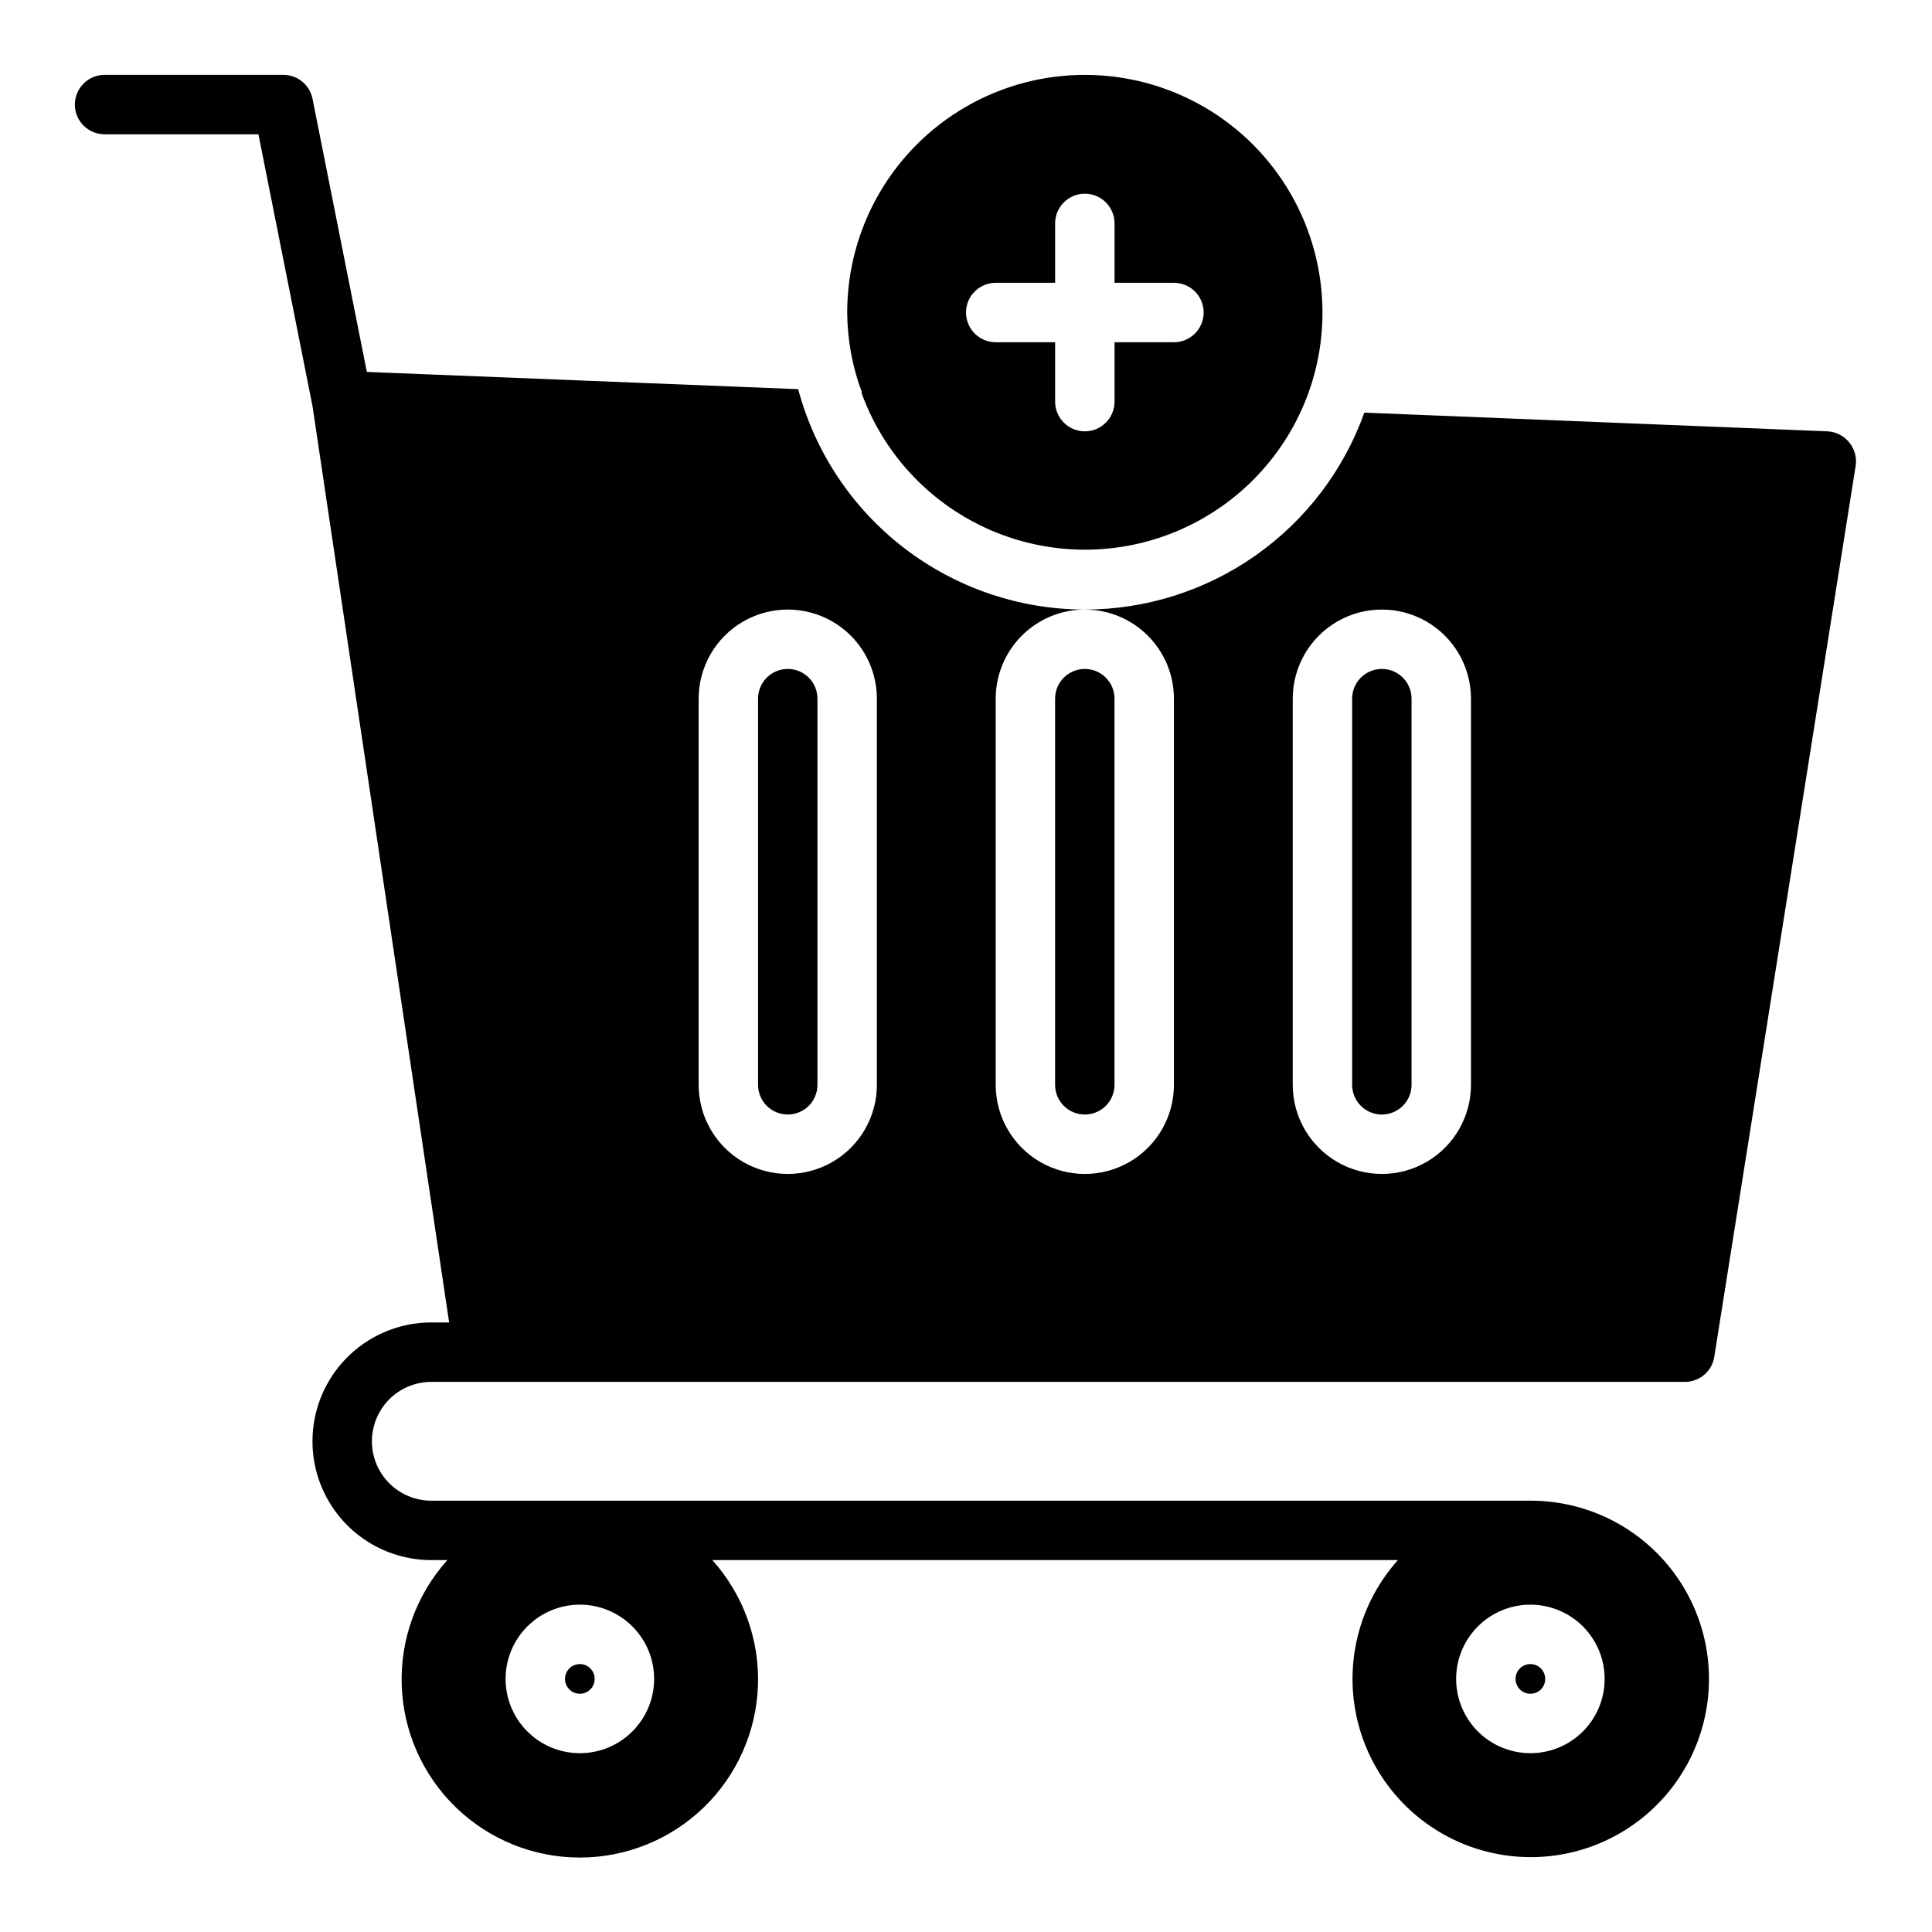
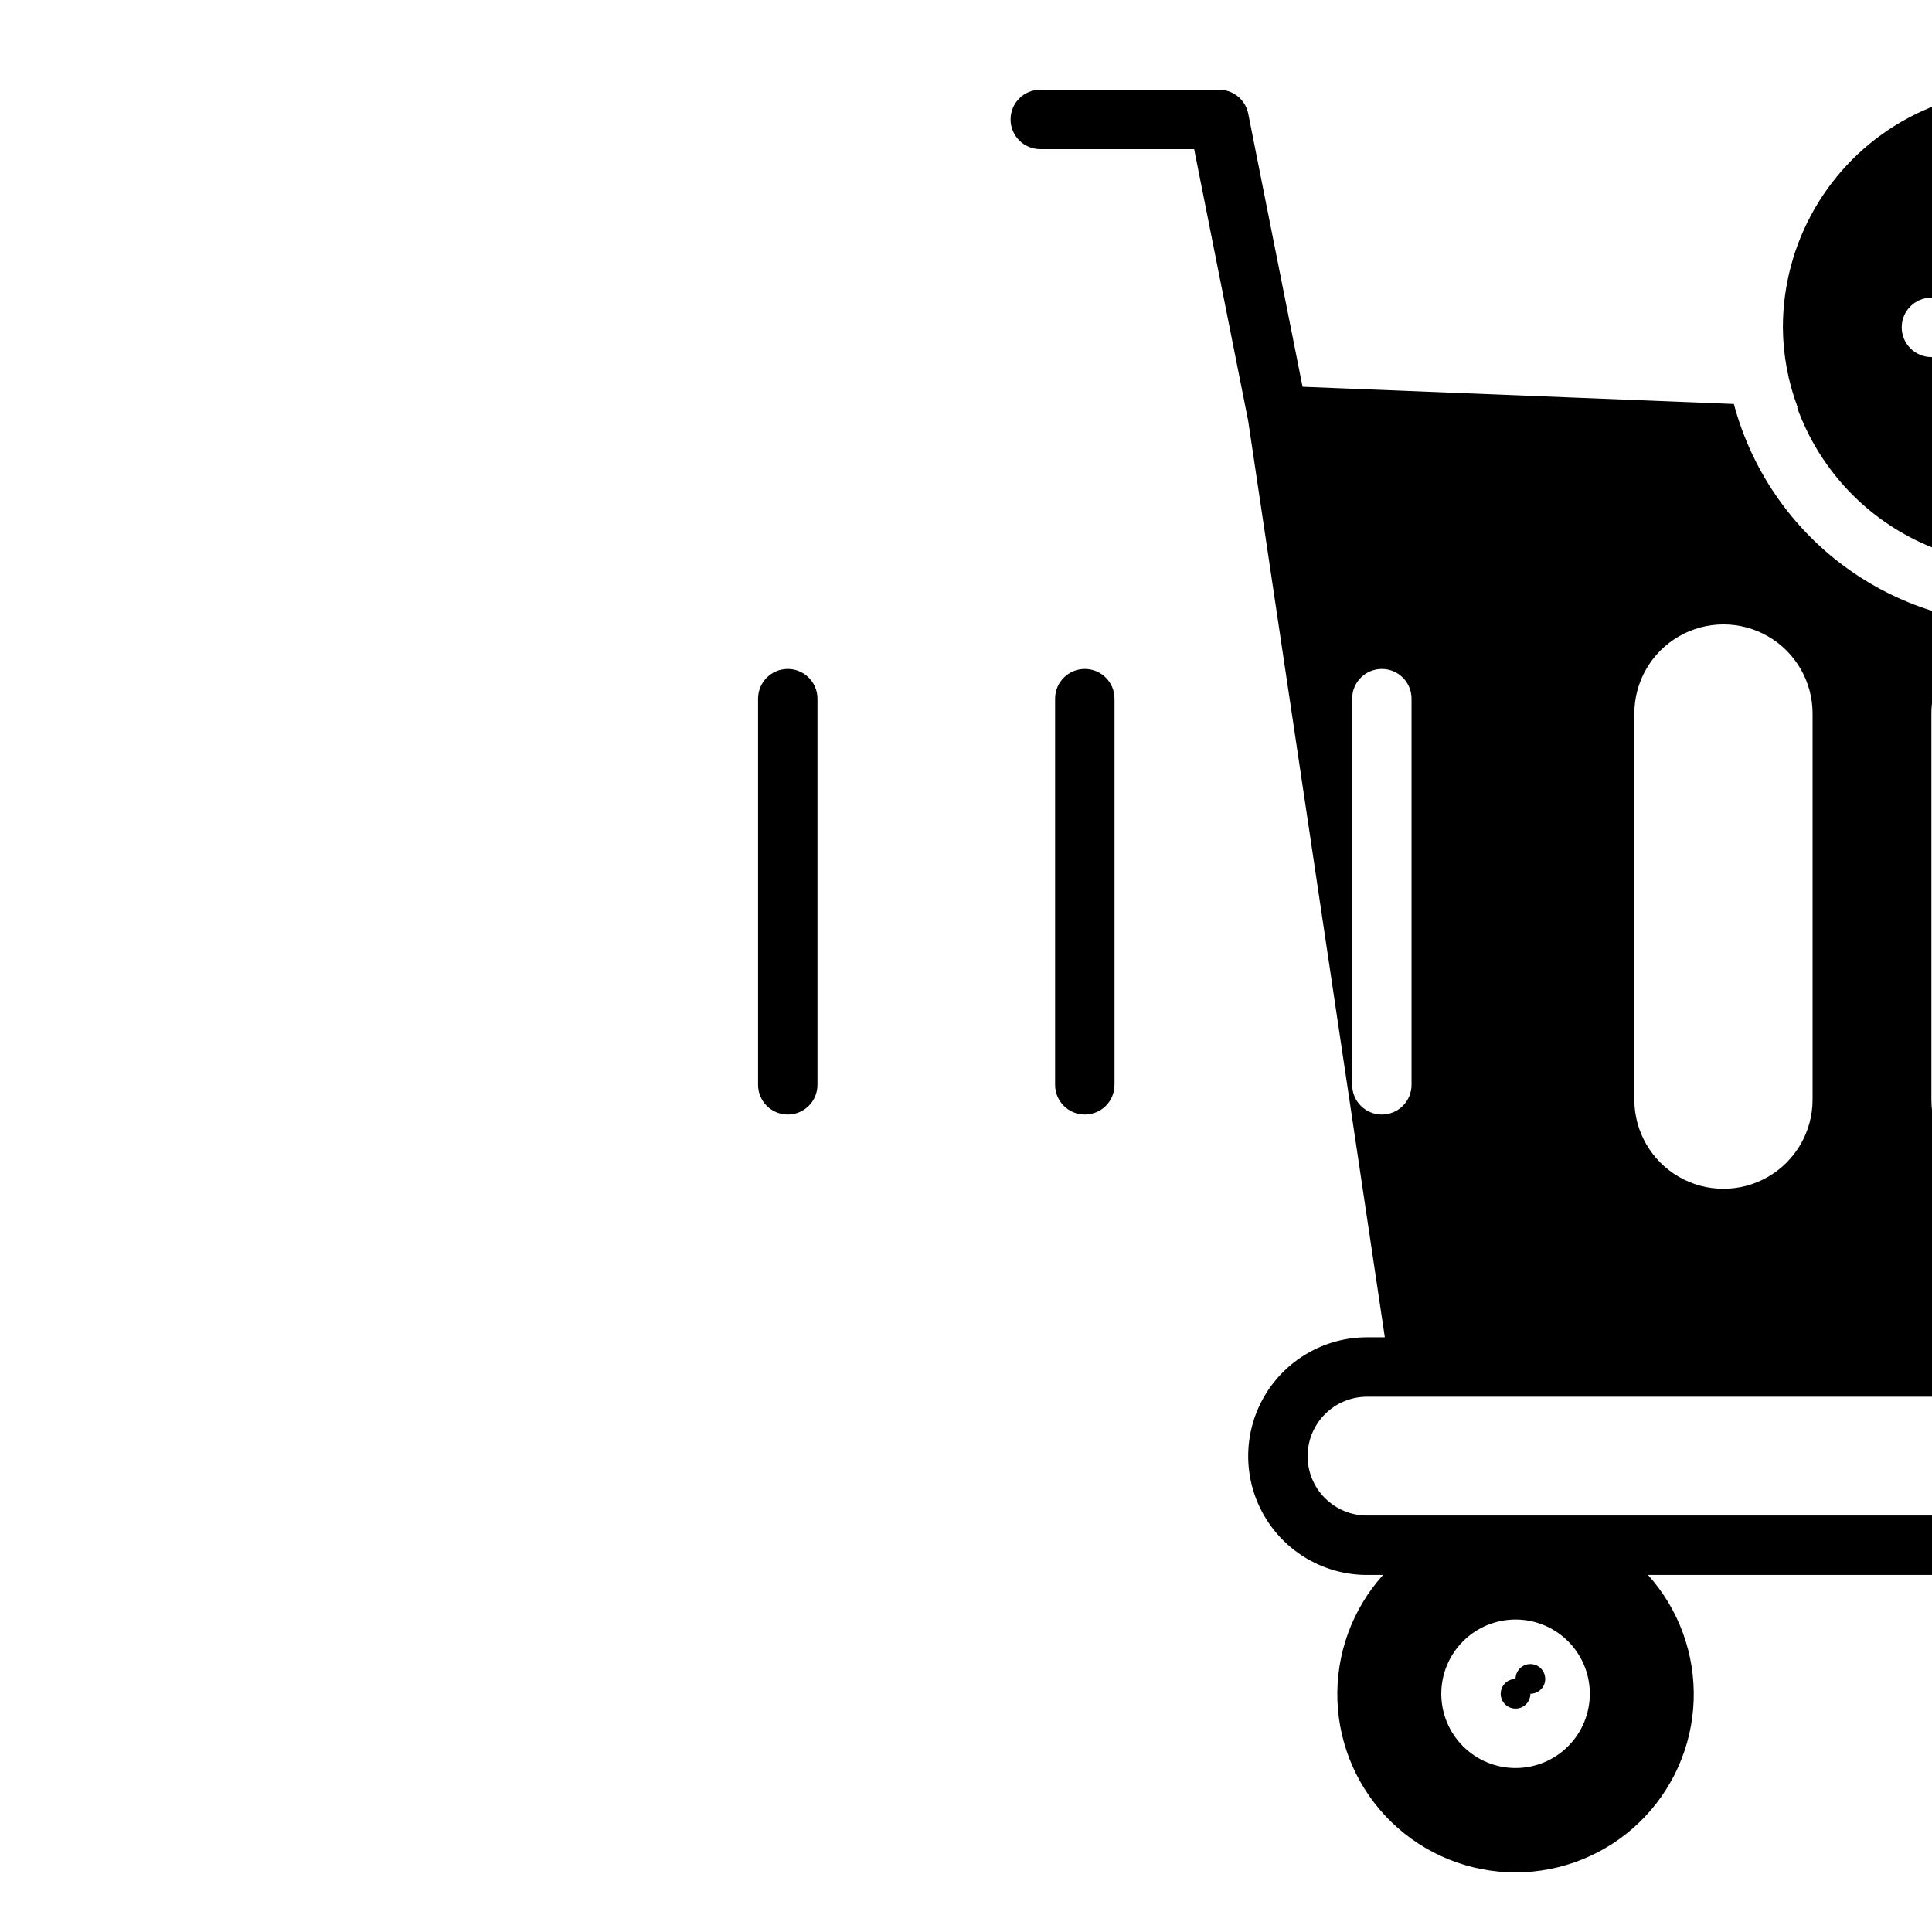
<svg xmlns="http://www.w3.org/2000/svg" fill="#000000" width="800px" height="800px" version="1.1" viewBox="144 144 512 512">
-   <path d="m423.61 431.49v-102.34c0-4.348 3.527-7.871 7.875-7.871 4.348 0 7.871 3.523 7.871 7.871v102.34c0 4.348-3.523 7.871-7.871 7.871-4.348 0-7.875-3.523-7.875-7.871zm86.594 7.871c2.086 0 4.09-0.832 5.566-2.305 1.477-1.477 2.305-3.481 2.305-5.566v-102.34c0-4.348-3.523-7.871-7.871-7.871-4.348 0-7.871 3.523-7.871 7.871v102.34c0 2.086 0.828 4.09 2.305 5.566 1.477 1.473 3.477 2.305 5.566 2.305zm-157.44 0c2.09 0 4.09-0.832 5.566-2.305 1.477-1.477 2.305-3.481 2.305-5.566v-102.34c0-4.348-3.523-7.871-7.871-7.871s-7.871 3.523-7.871 7.871v102.34c0 2.086 0.828 4.09 2.305 5.566 1.477 1.473 3.481 2.305 5.566 2.305zm192.87 149.57c0 1.594 0.957 3.027 2.43 3.637 1.469 0.609 3.16 0.273 4.289-0.852 1.125-1.125 1.461-2.82 0.852-4.289-0.609-1.473-2.043-2.43-3.637-2.43-2.172 0-3.934 1.762-3.934 3.934zm-247.97-3.934c-1.594 0-3.027 0.957-3.637 2.43-0.609 1.469-0.273 3.164 0.852 4.289s2.82 1.461 4.289 0.852c1.473-0.609 2.43-2.043 2.43-3.637 0-1.043-0.414-2.043-1.152-2.781-0.738-0.738-1.738-1.152-2.781-1.152zm-55.105-59.043c0 4.176 1.656 8.184 4.609 11.133 2.953 2.953 6.957 4.613 11.133 4.613h291.27c14.535-0.031 28.277 6.637 37.25 18.07 8.977 11.434 12.184 26.363 8.703 40.477-3.481 14.109-13.27 25.836-26.531 31.781-13.262 5.949-28.527 5.457-41.379-1.328-12.855-6.789-21.867-19.117-24.438-33.422-2.566-14.309 1.594-29 11.285-39.836h-181.69c8.188 9.102 12.523 21.02 12.098 33.254-0.43 12.23-5.594 23.82-14.398 32.32-8.805 8.504-20.566 13.254-32.805 13.254-12.242 0-24.004-4.75-32.809-13.254-8.805-8.5-13.969-20.09-14.395-32.32-0.43-12.234 3.906-24.152 12.094-33.254h-4.254c-11.25 0-21.645-6-27.27-15.742-5.625-9.742-5.625-21.746 0-31.488 5.625-9.742 16.02-15.746 27.27-15.746h4.723l-36.211-242.85-14.324-72.027h-40.777c-4.348 0-7.875-3.523-7.875-7.871 0-4.348 3.527-7.875 7.875-7.875h47.23c3.801-0.074 7.113 2.574 7.871 6.301l14.406 72.422 114.3 4.566h0.004c4.469 16.738 14.336 31.535 28.07 42.094 13.734 10.562 30.566 16.297 47.895 16.316-6.266 0-12.273 2.488-16.699 6.918-4.43 4.426-6.918 10.434-6.918 16.695v102.34c0 8.434 4.5 16.23 11.809 20.449 7.305 4.219 16.309 4.219 23.613 0 7.309-4.219 11.809-12.016 11.809-20.449v-102.34c0-6.262-2.488-12.27-6.914-16.695-4.43-4.43-10.438-6.918-16.699-6.918 16.219-0.008 32.039-5.027 45.301-14.371 13.258-9.34 23.309-22.551 28.773-37.82l122.73 4.957c2.242 0.109 4.332 1.168 5.746 2.914 1.438 1.73 2.07 3.992 1.73 6.219l-37.473 236.16c-0.621 3.852-3.969 6.664-7.871 6.613h-332.12c-4.176 0-8.18 1.66-11.133 4.609-2.953 2.953-4.609 6.957-4.609 11.133zm244.03-94.461c0 8.434 4.504 16.23 11.809 20.449 7.309 4.219 16.309 4.219 23.617 0 7.305-4.219 11.809-12.016 11.809-20.449v-102.34c0-8.434-4.504-16.23-11.809-20.449-7.309-4.219-16.309-4.219-23.617 0-7.305 4.219-11.809 12.016-11.809 20.449zm-157.44 0c0 8.434 4.504 16.23 11.809 20.449 7.309 4.219 16.309 4.219 23.617 0 7.309-4.219 11.809-12.016 11.809-20.449v-102.34c0-8.434-4.5-16.23-11.809-20.449-7.309-4.219-16.309-4.219-23.617 0-7.305 4.219-11.809 12.016-11.809 20.449zm220.42 137.76c-5.219 0-10.227 2.074-13.914 5.766-3.691 3.691-5.766 8.695-5.766 13.914 0 5.223 2.074 10.227 5.766 13.918 3.688 3.691 8.695 5.762 13.914 5.762s10.227-2.07 13.918-5.762c3.688-3.691 5.762-8.695 5.762-13.918 0-5.219-2.074-10.223-5.762-13.914-3.691-3.691-8.699-5.766-13.918-5.766zm-232.22 19.68c0-5.219-2.074-10.223-5.766-13.914-3.691-3.691-8.695-5.766-13.914-5.766-5.223 0-10.227 2.074-13.918 5.766-3.691 3.691-5.766 8.695-5.766 13.914 0 5.223 2.074 10.227 5.766 13.918s8.695 5.762 13.918 5.762c5.219 0 10.223-2.07 13.914-5.762s5.766-8.695 5.766-13.918zm55.105-340.86-0.004 0.004c-2.559-6.797-3.891-13.996-3.934-21.258 0-22.496 12-43.289 31.488-54.539 19.484-11.246 43.488-11.246 62.977 0 19.484 11.25 31.484 32.043 31.484 54.539 0.02 8.938-1.887 17.77-5.586 25.902-6.941 15.293-19.707 27.184-35.457 33.023-15.75 5.84-33.18 5.144-48.414-1.93-15.234-7.074-27.012-19.941-32.715-35.738zm27.551-21.254c0 2.09 0.828 4.09 2.305 5.566 1.477 1.477 3.477 2.309 5.566 2.309h15.742v15.742c0 4.348 3.527 7.871 7.875 7.871 4.348 0 7.871-3.523 7.871-7.871v-15.742h15.742c4.348 0 7.875-3.527 7.875-7.875s-3.527-7.871-7.875-7.871h-15.742v-15.742c0-4.348-3.523-7.875-7.871-7.875-4.348 0-7.875 3.527-7.875 7.875v15.742h-15.742c-4.348 0-7.871 3.523-7.871 7.871z" />
+   <path d="m423.61 431.49v-102.34c0-4.348 3.527-7.871 7.875-7.871 4.348 0 7.871 3.523 7.871 7.871v102.34c0 4.348-3.523 7.871-7.871 7.871-4.348 0-7.875-3.523-7.875-7.871zm86.594 7.871c2.086 0 4.09-0.832 5.566-2.305 1.477-1.477 2.305-3.481 2.305-5.566v-102.34c0-4.348-3.523-7.871-7.871-7.871-4.348 0-7.871 3.523-7.871 7.871v102.34c0 2.086 0.828 4.09 2.305 5.566 1.477 1.473 3.477 2.305 5.566 2.305zm-157.44 0c2.09 0 4.09-0.832 5.566-2.305 1.477-1.477 2.305-3.481 2.305-5.566v-102.34c0-4.348-3.523-7.871-7.871-7.871s-7.871 3.523-7.871 7.871v102.34c0 2.086 0.828 4.09 2.305 5.566 1.477 1.473 3.481 2.305 5.566 2.305zm192.87 149.57c0 1.594 0.957 3.027 2.43 3.637 1.469 0.609 3.16 0.273 4.289-0.852 1.125-1.125 1.461-2.82 0.852-4.289-0.609-1.473-2.043-2.43-3.637-2.43-2.172 0-3.934 1.762-3.934 3.934zc-1.594 0-3.027 0.957-3.637 2.43-0.609 1.469-0.273 3.164 0.852 4.289s2.82 1.461 4.289 0.852c1.473-0.609 2.43-2.043 2.43-3.637 0-1.043-0.414-2.043-1.152-2.781-0.738-0.738-1.738-1.152-2.781-1.152zm-55.105-59.043c0 4.176 1.656 8.184 4.609 11.133 2.953 2.953 6.957 4.613 11.133 4.613h291.27c14.535-0.031 28.277 6.637 37.25 18.07 8.977 11.434 12.184 26.363 8.703 40.477-3.481 14.109-13.27 25.836-26.531 31.781-13.262 5.949-28.527 5.457-41.379-1.328-12.855-6.789-21.867-19.117-24.438-33.422-2.566-14.309 1.594-29 11.285-39.836h-181.69c8.188 9.102 12.523 21.02 12.098 33.254-0.43 12.23-5.594 23.82-14.398 32.32-8.805 8.504-20.566 13.254-32.805 13.254-12.242 0-24.004-4.75-32.809-13.254-8.805-8.5-13.969-20.09-14.395-32.32-0.43-12.234 3.906-24.152 12.094-33.254h-4.254c-11.25 0-21.645-6-27.27-15.742-5.625-9.742-5.625-21.746 0-31.488 5.625-9.742 16.02-15.746 27.27-15.746h4.723l-36.211-242.85-14.324-72.027h-40.777c-4.348 0-7.875-3.523-7.875-7.871 0-4.348 3.527-7.875 7.875-7.875h47.23c3.801-0.074 7.113 2.574 7.871 6.301l14.406 72.422 114.3 4.566h0.004c4.469 16.738 14.336 31.535 28.07 42.094 13.734 10.562 30.566 16.297 47.895 16.316-6.266 0-12.273 2.488-16.699 6.918-4.43 4.426-6.918 10.434-6.918 16.695v102.34c0 8.434 4.5 16.23 11.809 20.449 7.305 4.219 16.309 4.219 23.613 0 7.309-4.219 11.809-12.016 11.809-20.449v-102.34c0-6.262-2.488-12.27-6.914-16.695-4.43-4.43-10.438-6.918-16.699-6.918 16.219-0.008 32.039-5.027 45.301-14.371 13.258-9.34 23.309-22.551 28.773-37.82l122.73 4.957c2.242 0.109 4.332 1.168 5.746 2.914 1.438 1.73 2.07 3.992 1.73 6.219l-37.473 236.16c-0.621 3.852-3.969 6.664-7.871 6.613h-332.12c-4.176 0-8.18 1.66-11.133 4.609-2.953 2.953-4.609 6.957-4.609 11.133zm244.03-94.461c0 8.434 4.504 16.23 11.809 20.449 7.309 4.219 16.309 4.219 23.617 0 7.305-4.219 11.809-12.016 11.809-20.449v-102.34c0-8.434-4.504-16.23-11.809-20.449-7.309-4.219-16.309-4.219-23.617 0-7.305 4.219-11.809 12.016-11.809 20.449zm-157.44 0c0 8.434 4.504 16.23 11.809 20.449 7.309 4.219 16.309 4.219 23.617 0 7.309-4.219 11.809-12.016 11.809-20.449v-102.34c0-8.434-4.5-16.23-11.809-20.449-7.309-4.219-16.309-4.219-23.617 0-7.305 4.219-11.809 12.016-11.809 20.449zm220.42 137.76c-5.219 0-10.227 2.074-13.914 5.766-3.691 3.691-5.766 8.695-5.766 13.914 0 5.223 2.074 10.227 5.766 13.918 3.688 3.691 8.695 5.762 13.914 5.762s10.227-2.07 13.918-5.762c3.688-3.691 5.762-8.695 5.762-13.918 0-5.219-2.074-10.223-5.762-13.914-3.691-3.691-8.699-5.766-13.918-5.766zm-232.22 19.68c0-5.219-2.074-10.223-5.766-13.914-3.691-3.691-8.695-5.766-13.914-5.766-5.223 0-10.227 2.074-13.918 5.766-3.691 3.691-5.766 8.695-5.766 13.914 0 5.223 2.074 10.227 5.766 13.918s8.695 5.762 13.918 5.762c5.219 0 10.223-2.07 13.914-5.762s5.766-8.695 5.766-13.918zm55.105-340.86-0.004 0.004c-2.559-6.797-3.891-13.996-3.934-21.258 0-22.496 12-43.289 31.488-54.539 19.484-11.246 43.488-11.246 62.977 0 19.484 11.25 31.484 32.043 31.484 54.539 0.02 8.938-1.887 17.77-5.586 25.902-6.941 15.293-19.707 27.184-35.457 33.023-15.75 5.84-33.18 5.144-48.414-1.93-15.234-7.074-27.012-19.941-32.715-35.738zm27.551-21.254c0 2.09 0.828 4.09 2.305 5.566 1.477 1.477 3.477 2.309 5.566 2.309h15.742v15.742c0 4.348 3.527 7.871 7.875 7.871 4.348 0 7.871-3.523 7.871-7.871v-15.742h15.742c4.348 0 7.875-3.527 7.875-7.875s-3.527-7.871-7.875-7.871h-15.742v-15.742c0-4.348-3.523-7.875-7.871-7.875-4.348 0-7.875 3.527-7.875 7.875v15.742h-15.742c-4.348 0-7.871 3.523-7.871 7.871z" />
</svg>